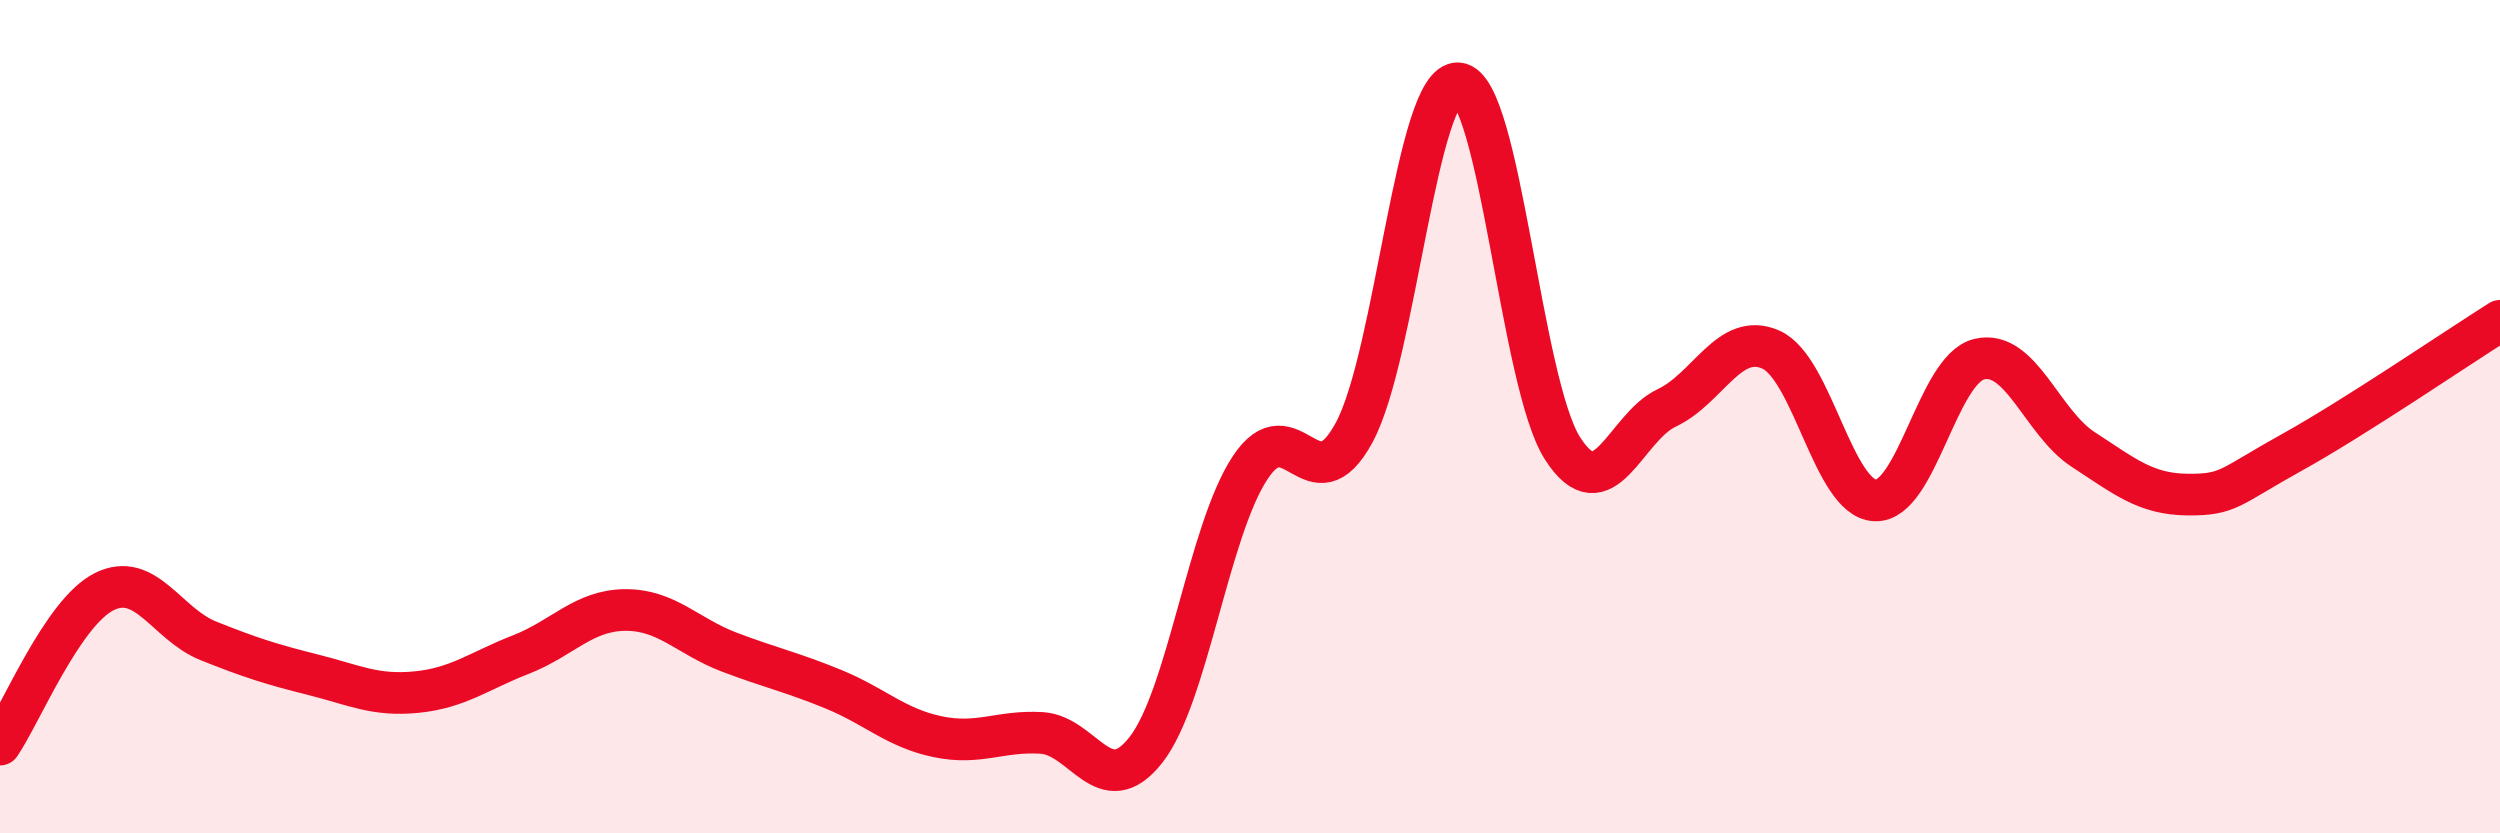
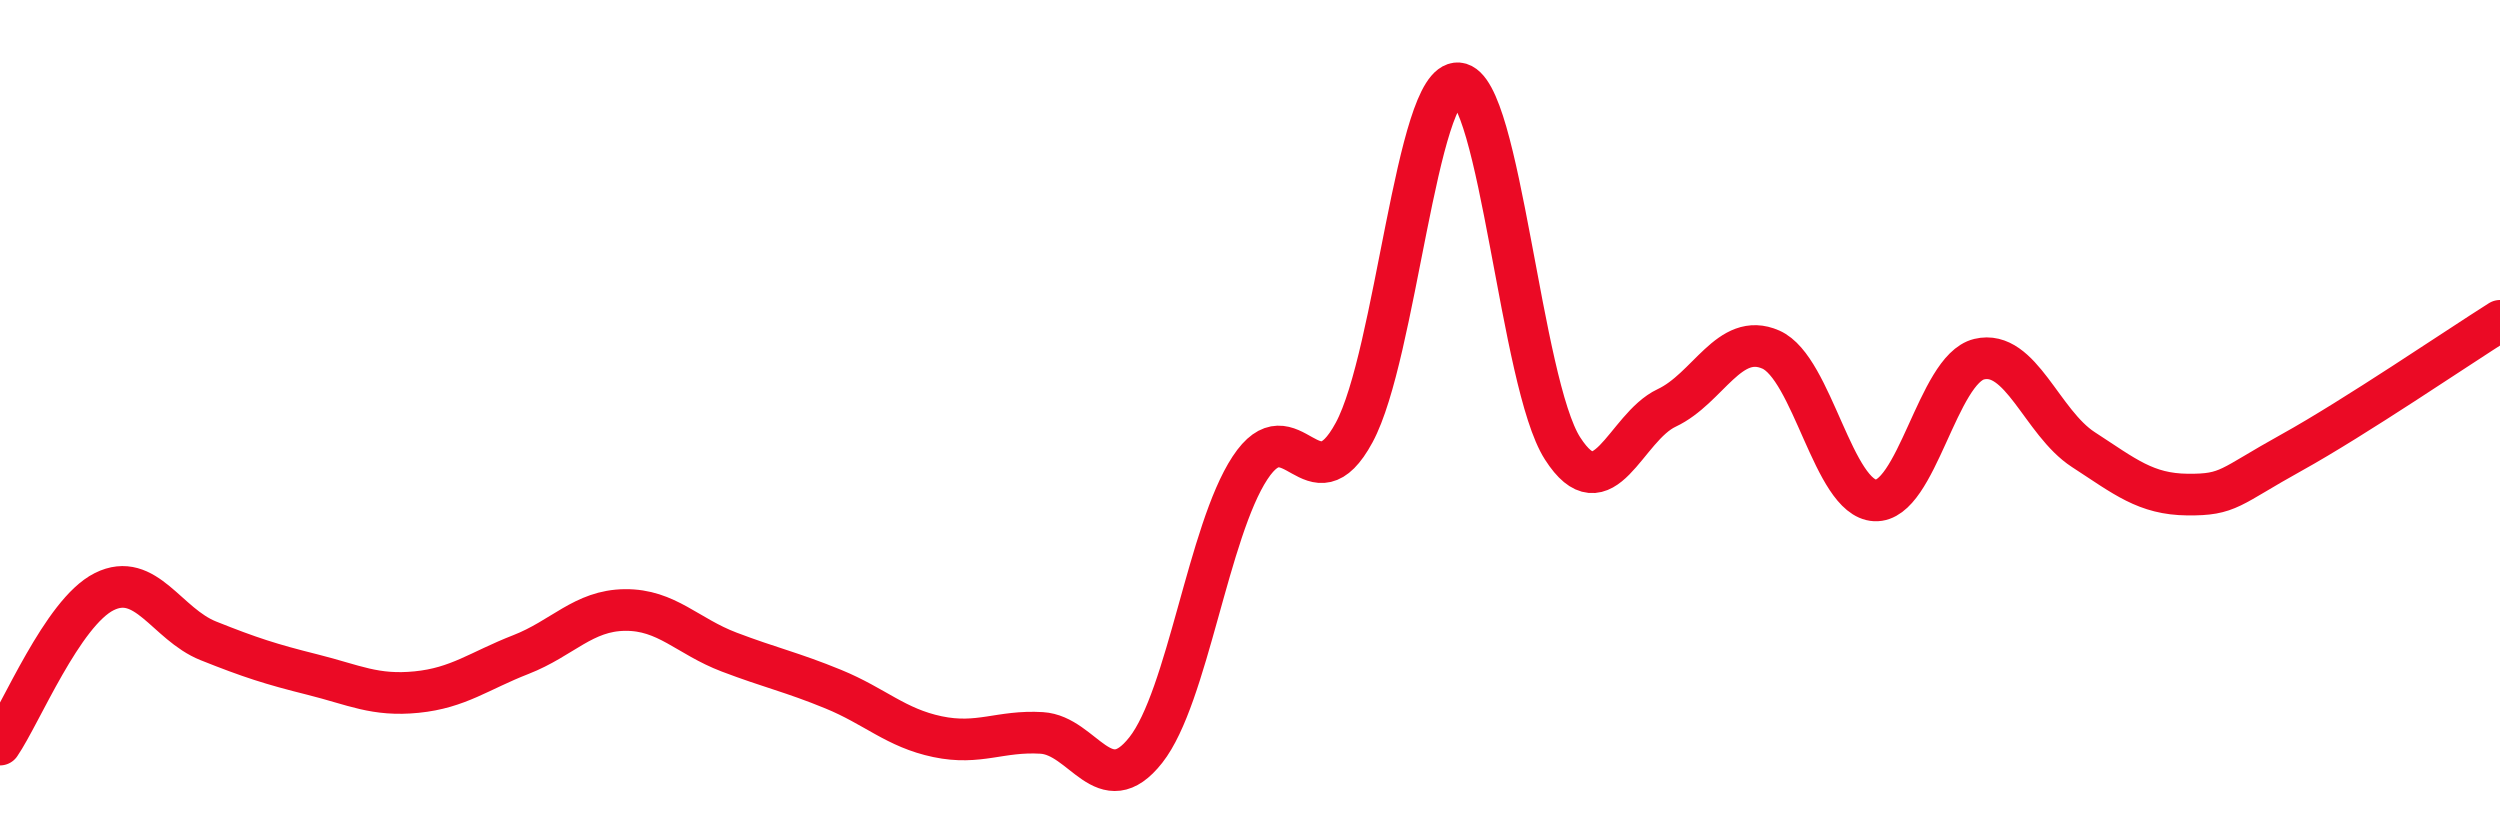
<svg xmlns="http://www.w3.org/2000/svg" width="60" height="20" viewBox="0 0 60 20">
-   <path d="M 0,17.87 C 0.5,17.14 1.5,14.7 2.5,14.2 C 3.5,13.7 4,14.98 5,15.38 C 6,15.78 6.5,15.94 7.5,16.19 C 8.5,16.44 9,16.71 10,16.61 C 11,16.51 11.5,16.1 12.5,15.71 C 13.5,15.32 14,14.65 15,14.64 C 16,14.63 16.5,15.27 17.5,15.65 C 18.5,16.03 19,16.13 20,16.54 C 21,16.95 21.5,17.47 22.5,17.68 C 23.5,17.89 24,17.53 25,17.59 C 26,17.65 26.5,19.27 27.5,18 C 28.5,16.73 29,12.75 30,11.23 C 31,9.71 31.5,12.23 32.5,10.38 C 33.5,8.53 34,1.92 35,2 C 36,2.08 36.5,9.2 37.5,10.76 C 38.5,12.32 39,10.26 40,9.79 C 41,9.32 41.5,7.95 42.5,8.39 C 43.5,8.83 44,11.96 45,12.01 C 46,12.06 46.5,8.86 47.5,8.62 C 48.5,8.38 49,10.14 50,10.79 C 51,11.44 51.5,11.86 52.5,11.87 C 53.5,11.88 53.5,11.69 55,10.86 C 56.5,10.03 59,8.33 60,7.7L60 20L0 20Z" fill="#EB0A25" opacity="0.1" stroke-linecap="round" stroke-linejoin="round" />
  <path d="M 0,17.87 C 0.5,17.14 1.5,14.7 2.5,14.2 C 3.5,13.7 4,14.98 5,15.38 C 6,15.78 6.5,15.94 7.5,16.19 C 8.5,16.44 9,16.71 10,16.61 C 11,16.51 11.5,16.1 12.5,15.71 C 13.5,15.32 14,14.65 15,14.64 C 16,14.63 16.5,15.27 17.5,15.65 C 18.5,16.03 19,16.13 20,16.54 C 21,16.95 21.5,17.47 22.5,17.68 C 23.5,17.89 24,17.53 25,17.59 C 26,17.65 26.5,19.27 27.5,18 C 28.5,16.73 29,12.75 30,11.23 C 31,9.71 31.5,12.23 32.5,10.38 C 33.5,8.53 34,1.92 35,2 C 36,2.08 36.5,9.2 37.5,10.76 C 38.5,12.32 39,10.26 40,9.79 C 41,9.32 41.5,7.95 42.5,8.39 C 43.5,8.83 44,11.96 45,12.01 C 46,12.06 46.5,8.86 47.5,8.62 C 48.5,8.38 49,10.14 50,10.79 C 51,11.44 51.5,11.86 52.5,11.87 C 53.5,11.88 53.5,11.69 55,10.86 C 56.5,10.03 59,8.33 60,7.7" stroke="#EB0A25" stroke-width="1" fill="none" stroke-linecap="round" stroke-linejoin="round" />
</svg>